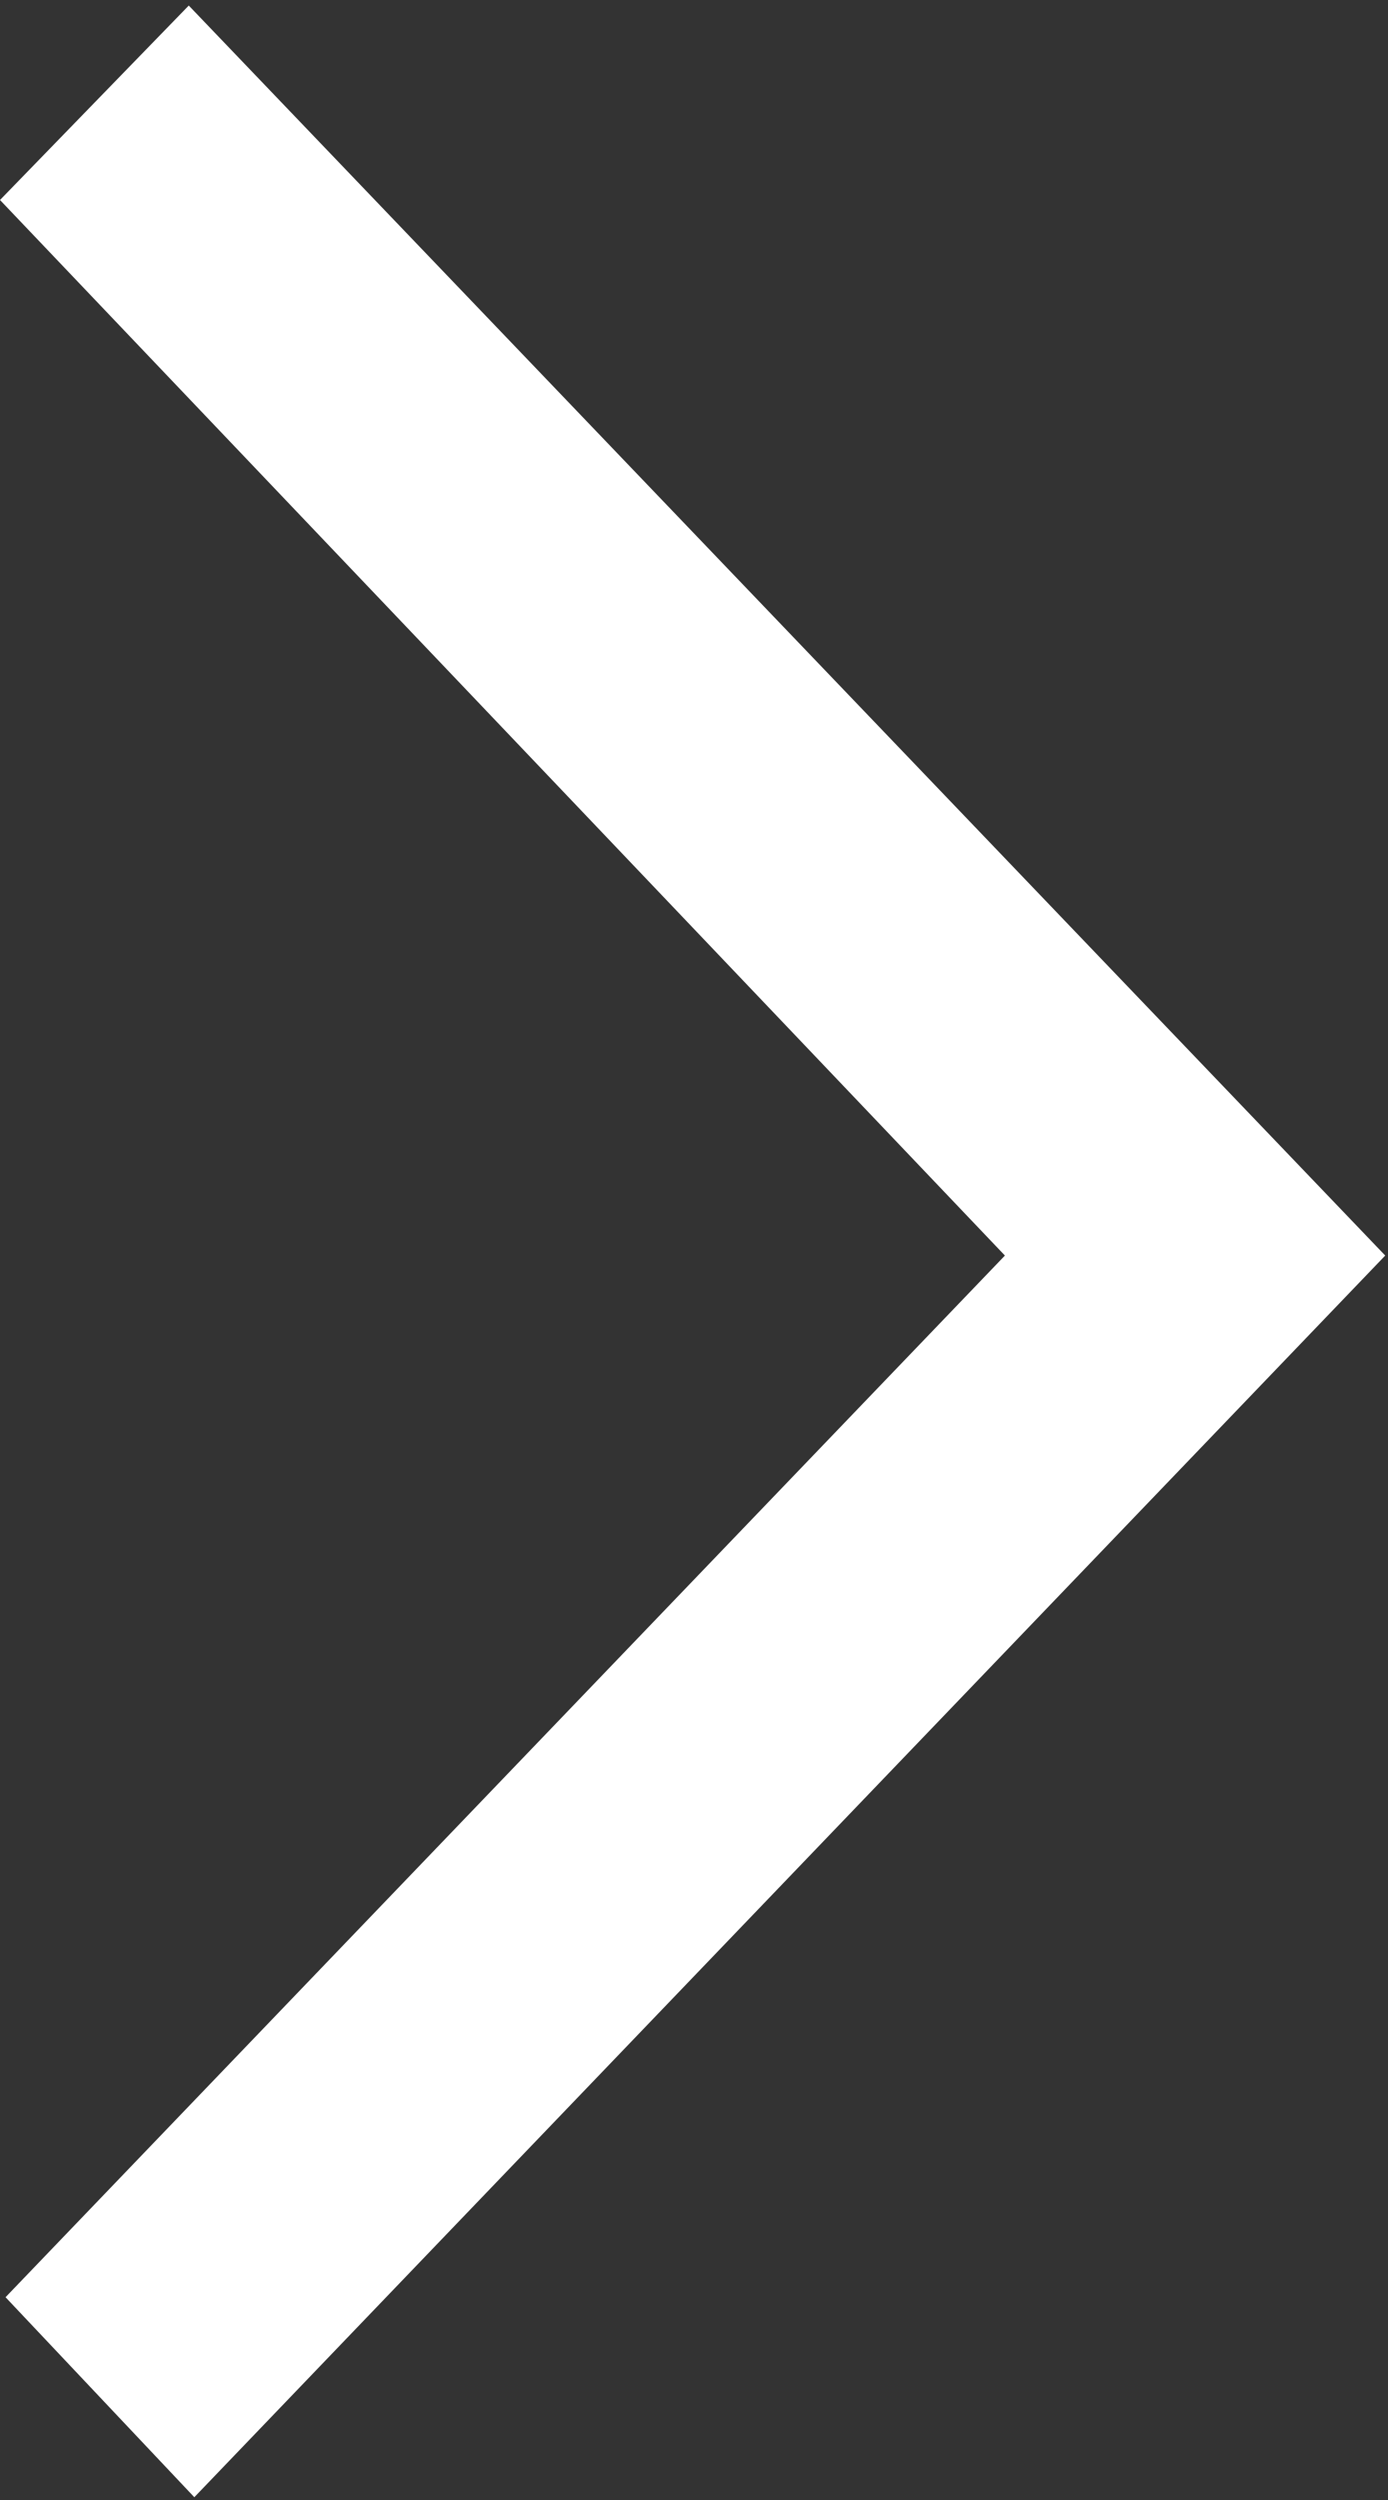
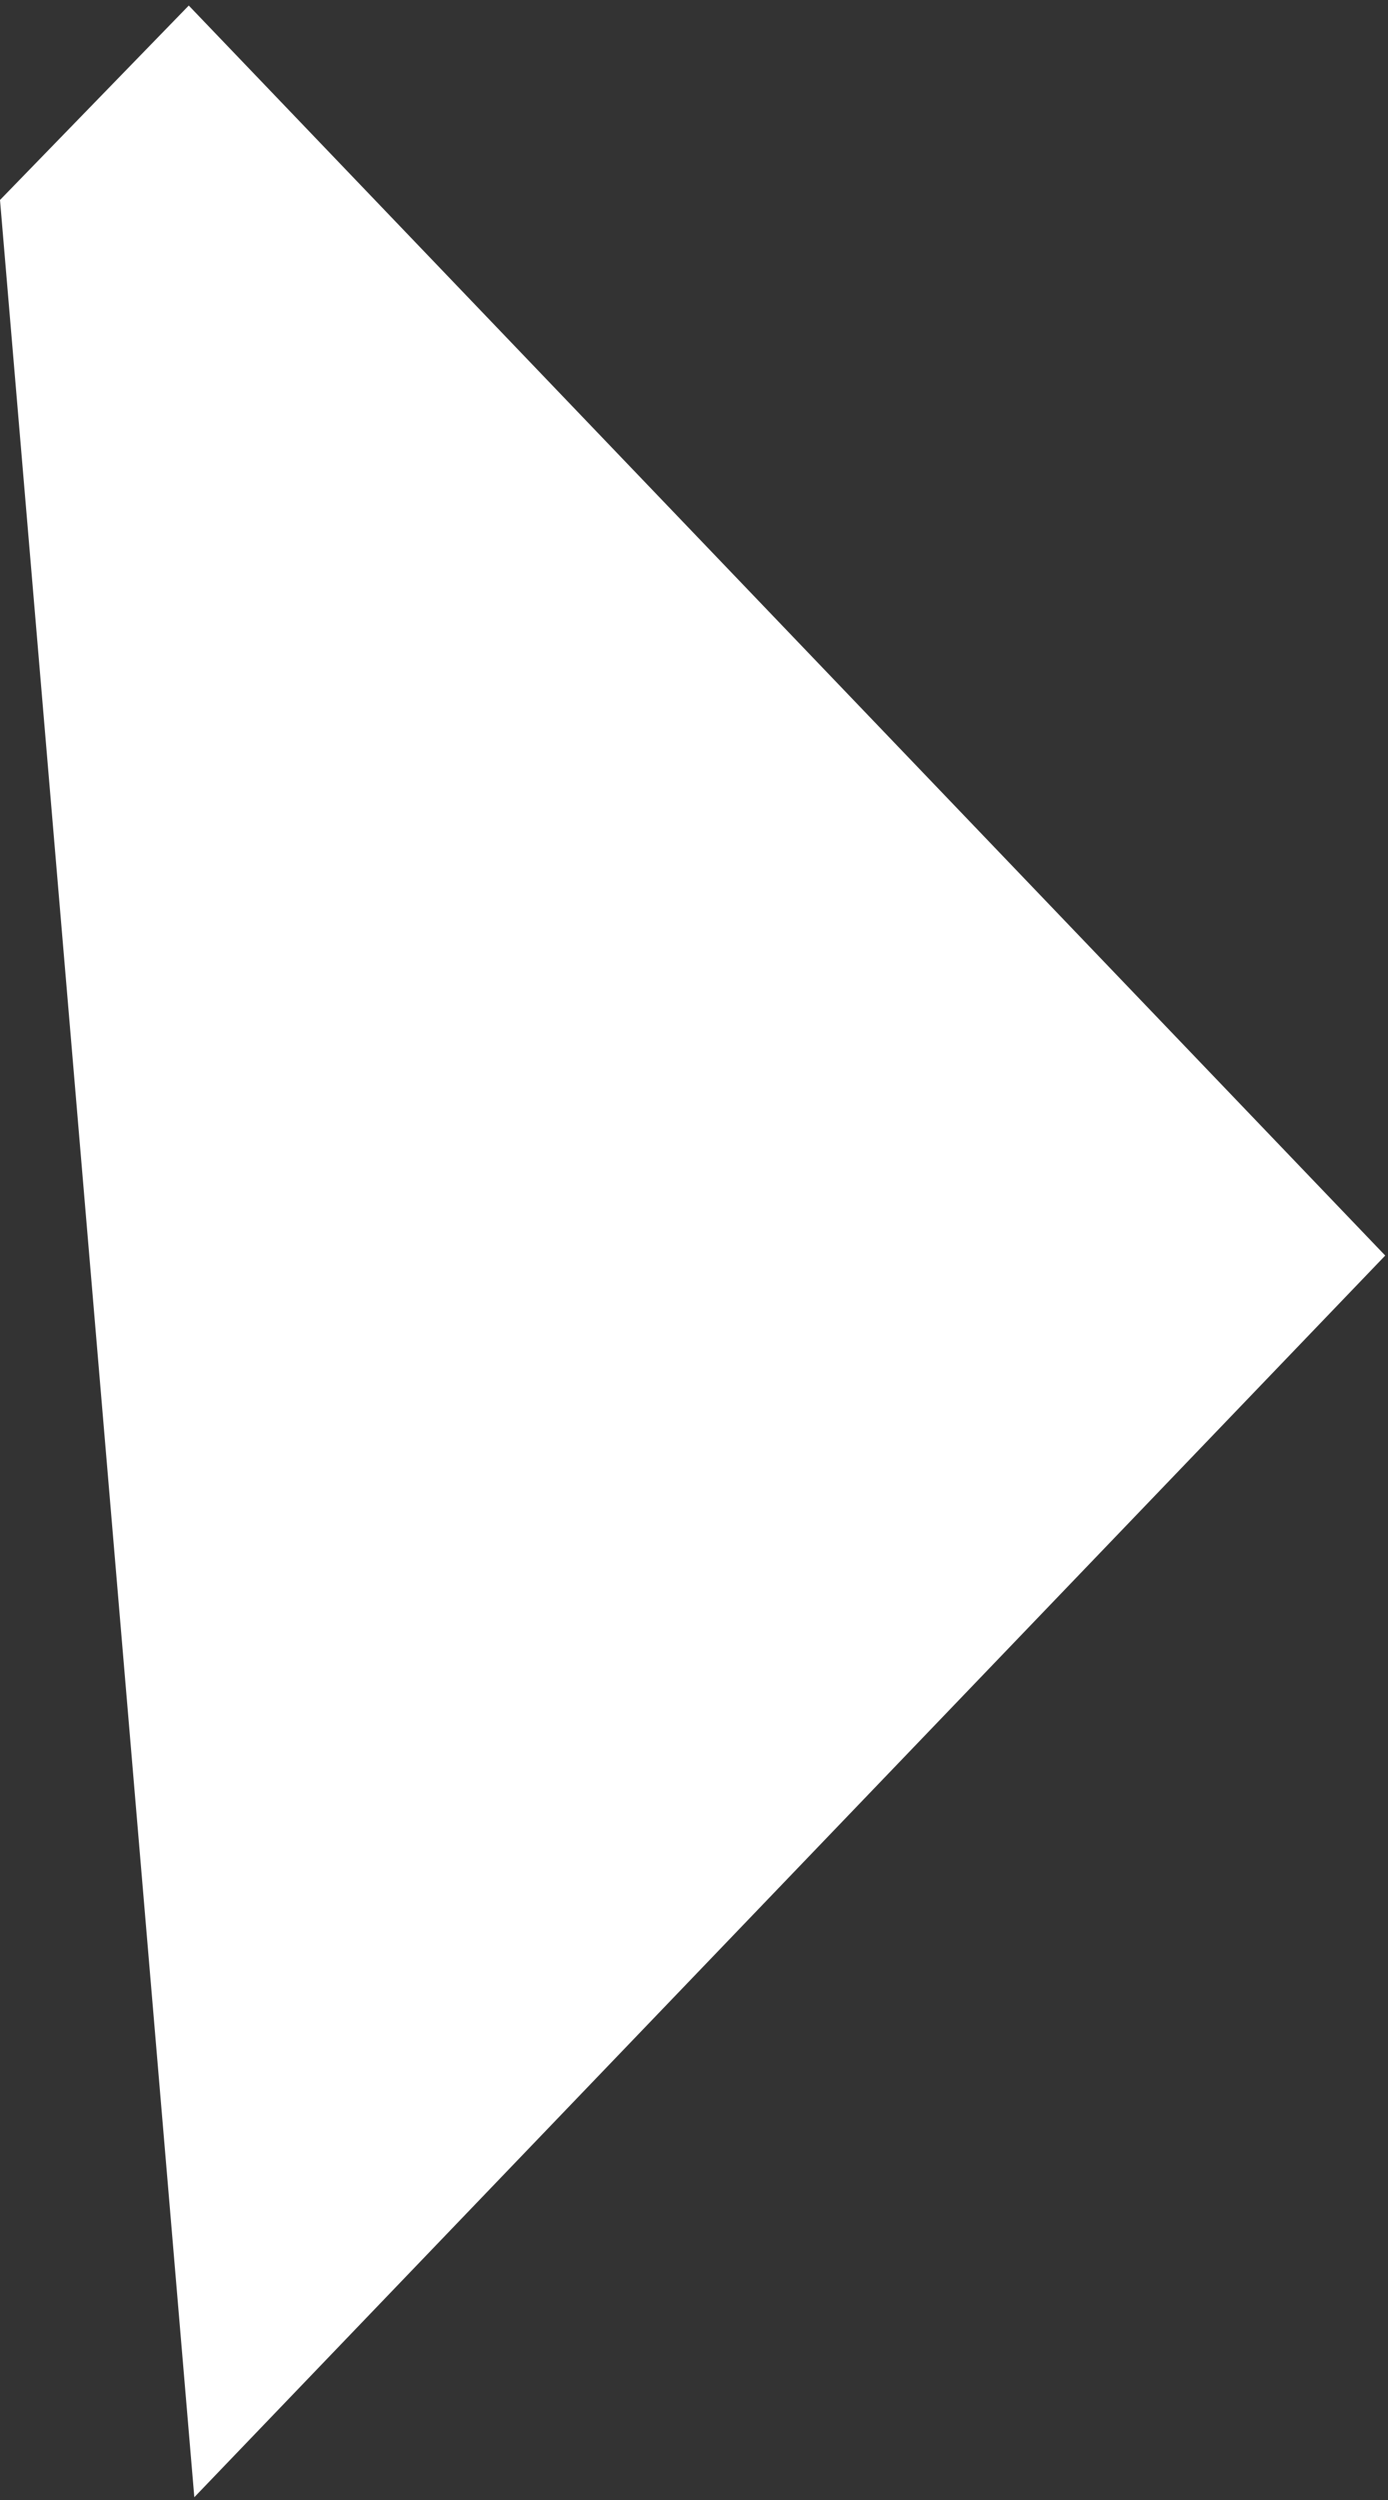
<svg xmlns="http://www.w3.org/2000/svg" width="5" height="9">
  <rect width="100%" height="100%" fill="#333333" stroke="none" />
-   <path d="M4.99 4.52L.7 8.99l-.68-.72 3.6-3.75L0 .72l.68-.7z" fill="#fff" fill-rule="evenodd" />
+   <path d="M4.99 4.52L.7 8.99L0 .72l.68-.7z" fill="#fff" fill-rule="evenodd" />
</svg>